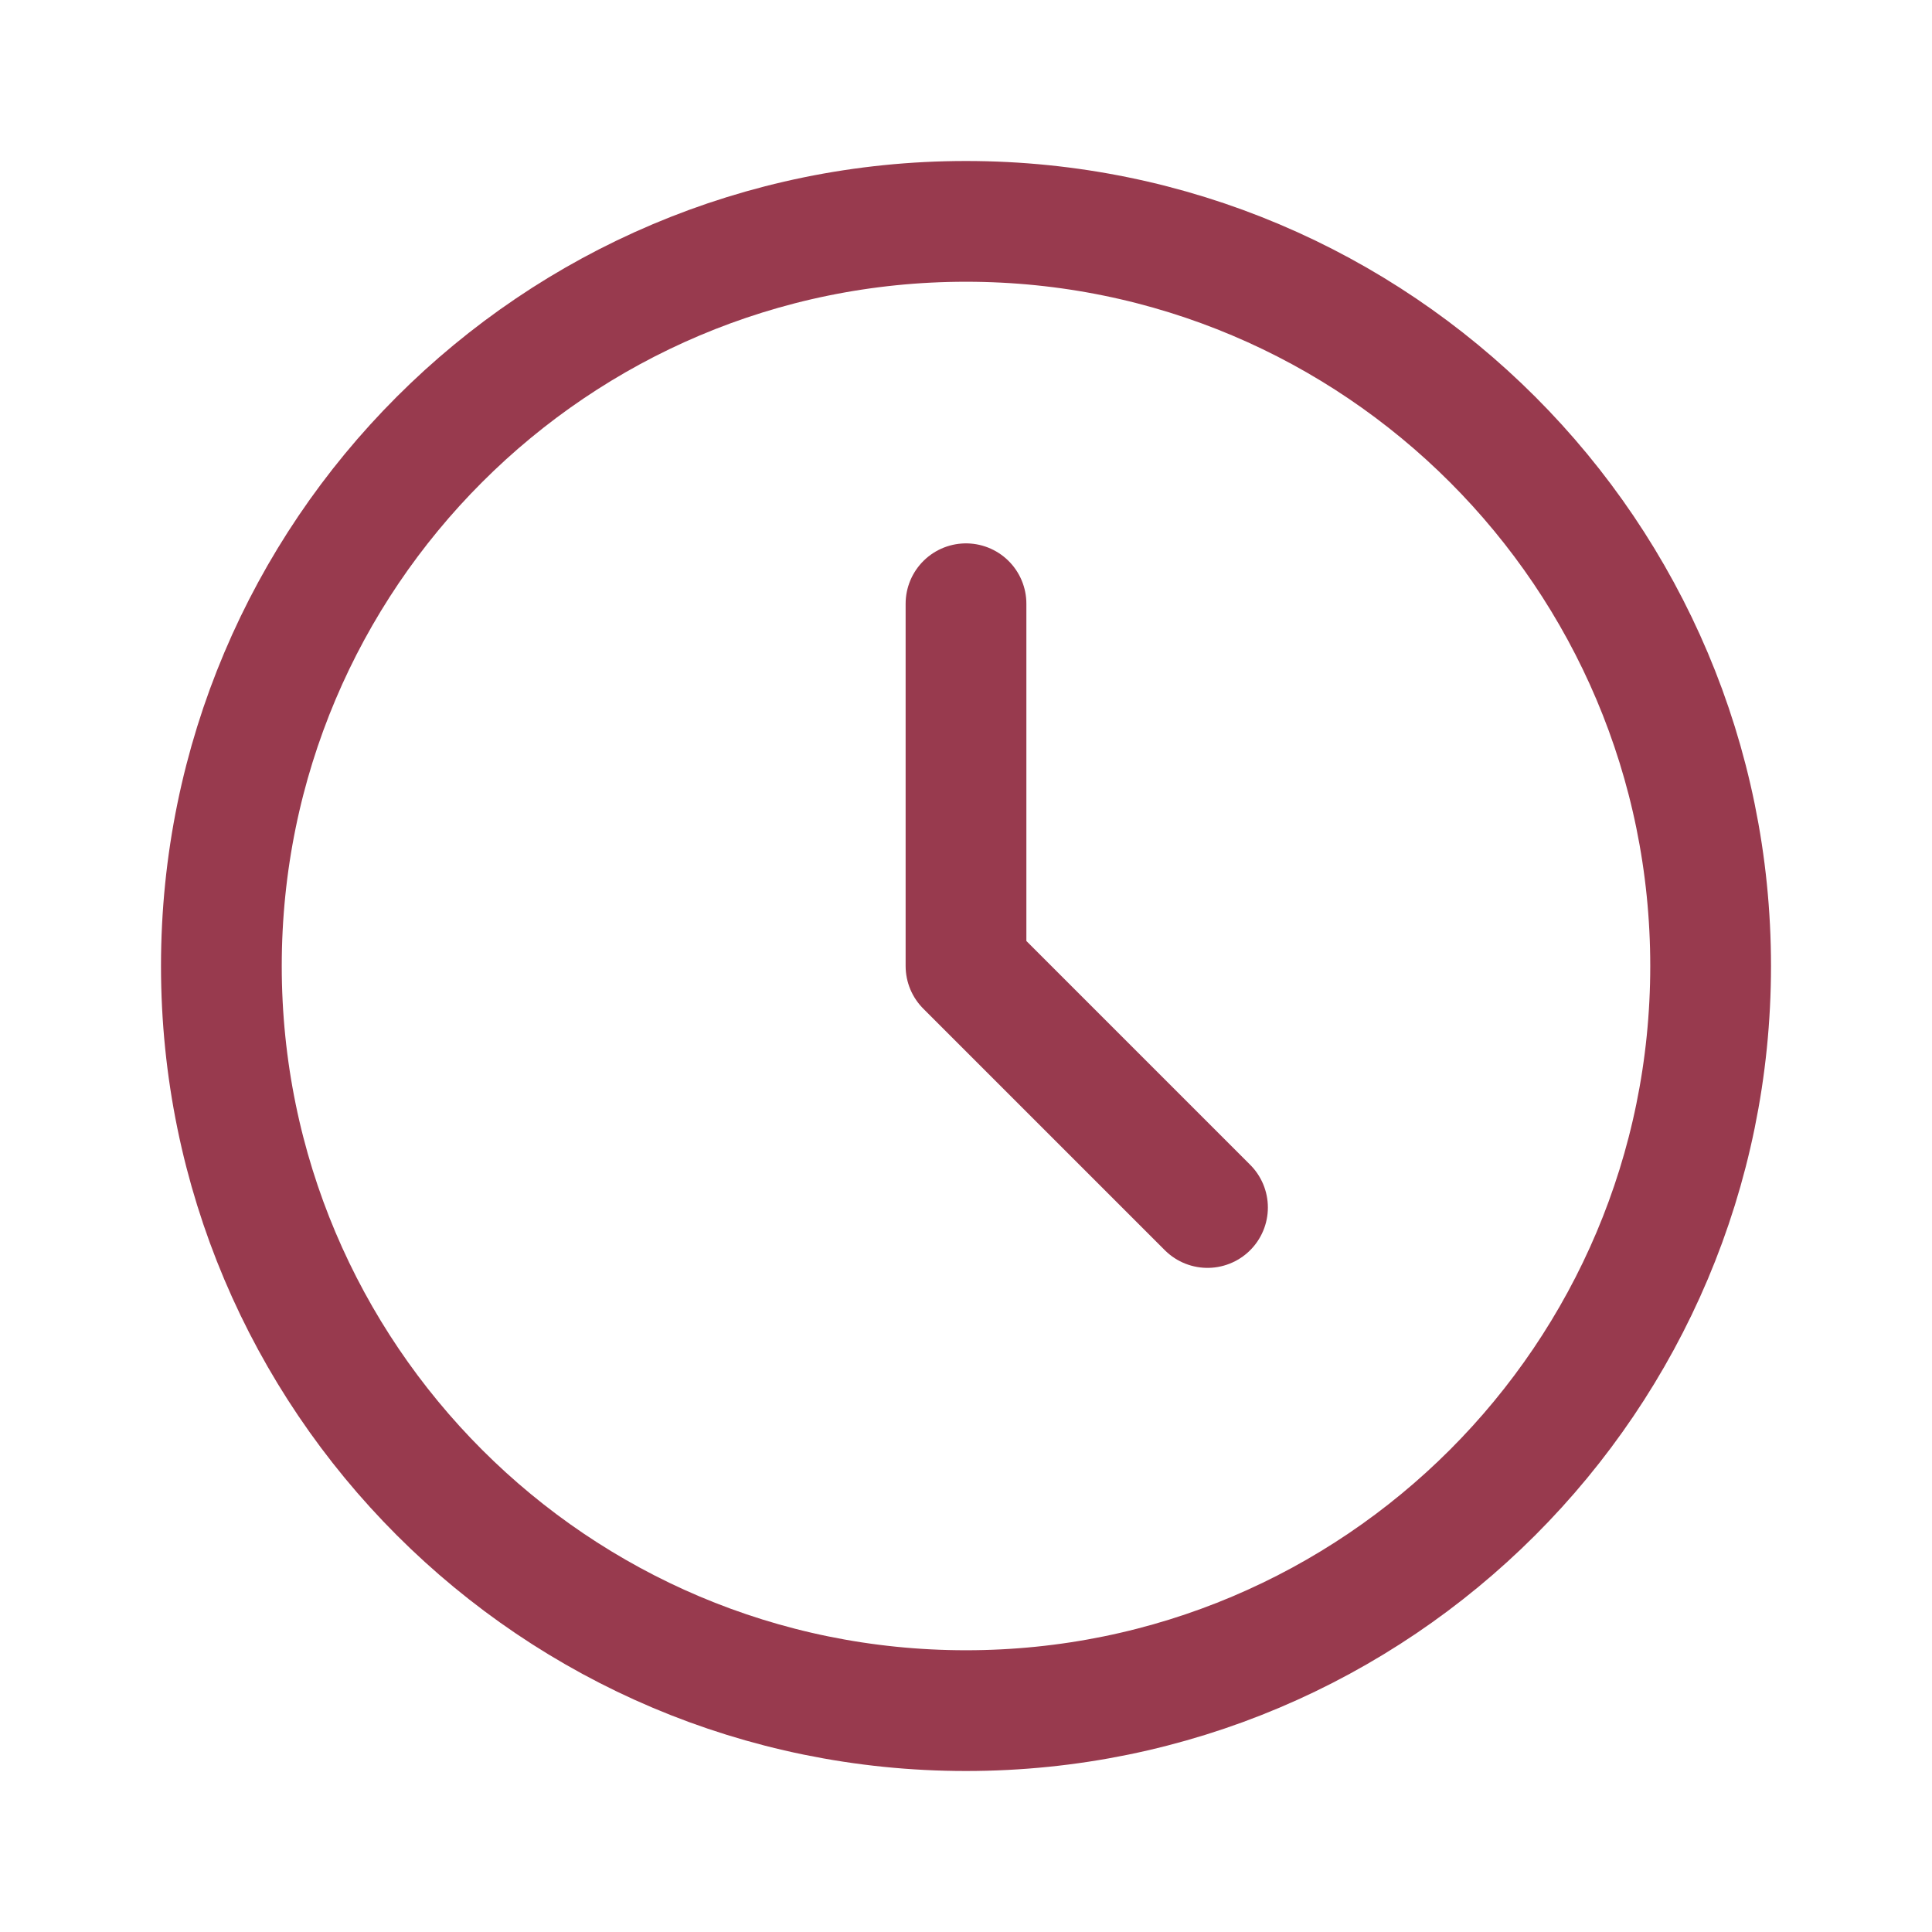
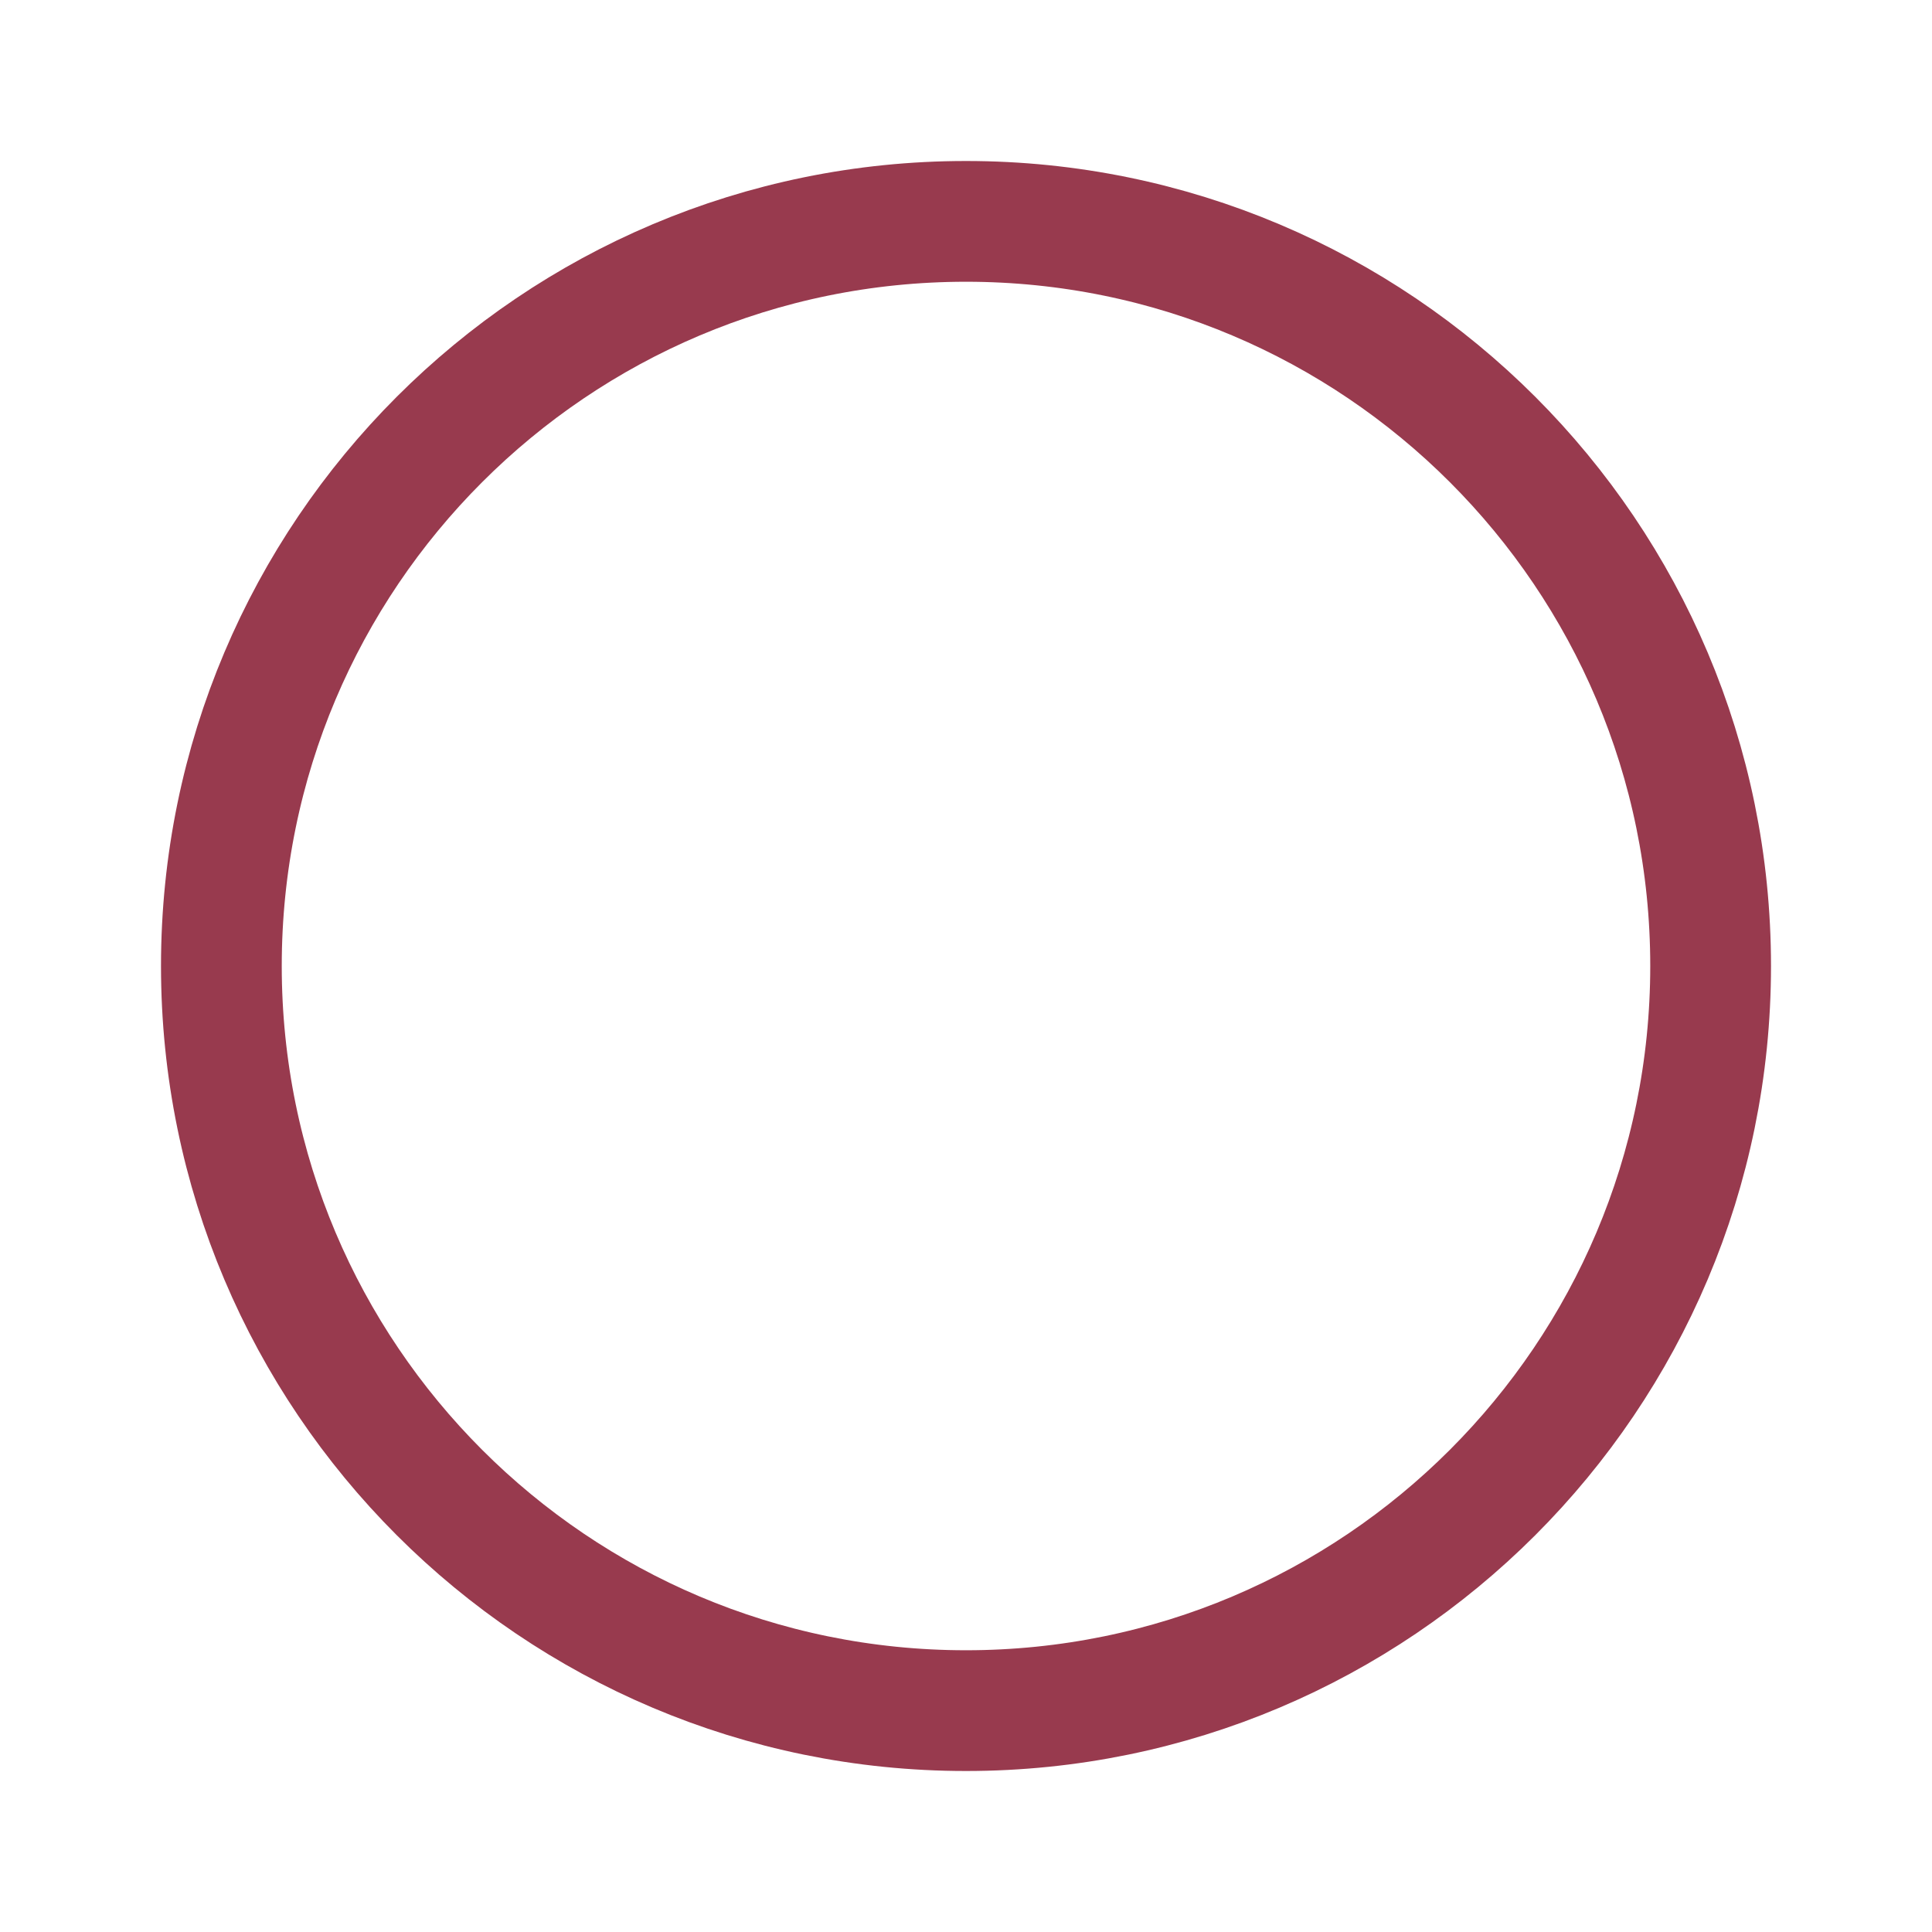
<svg xmlns="http://www.w3.org/2000/svg" width="24" height="24" viewBox="0 0 24 24" fill="none">
-   <path d="M21.25 12C21.25 6.891 17.109 2.75 12 2.75C6.891 2.75 2.75 6.891 2.75 12C2.75 17.109 6.891 21.25 12 21.25C17.109 21.25 21.25 17.109 21.25 12Z" stroke="#983A4E" stroke-width="1.5" />
-   <path d="M12 7.5V12L15 15" stroke="#983A4E" stroke-width="1.5" stroke-linecap="round" stroke-linejoin="round" />
+   <path d="M21.25 12C21.25 6.891 17.109 2.75 12 2.75C6.891 2.75 2.75 6.891 2.75 12C2.75 17.109 6.891 21.25 12 21.25C17.109 21.25 21.25 17.109 21.25 12" stroke="#983A4E" stroke-width="1.5" />
</svg>